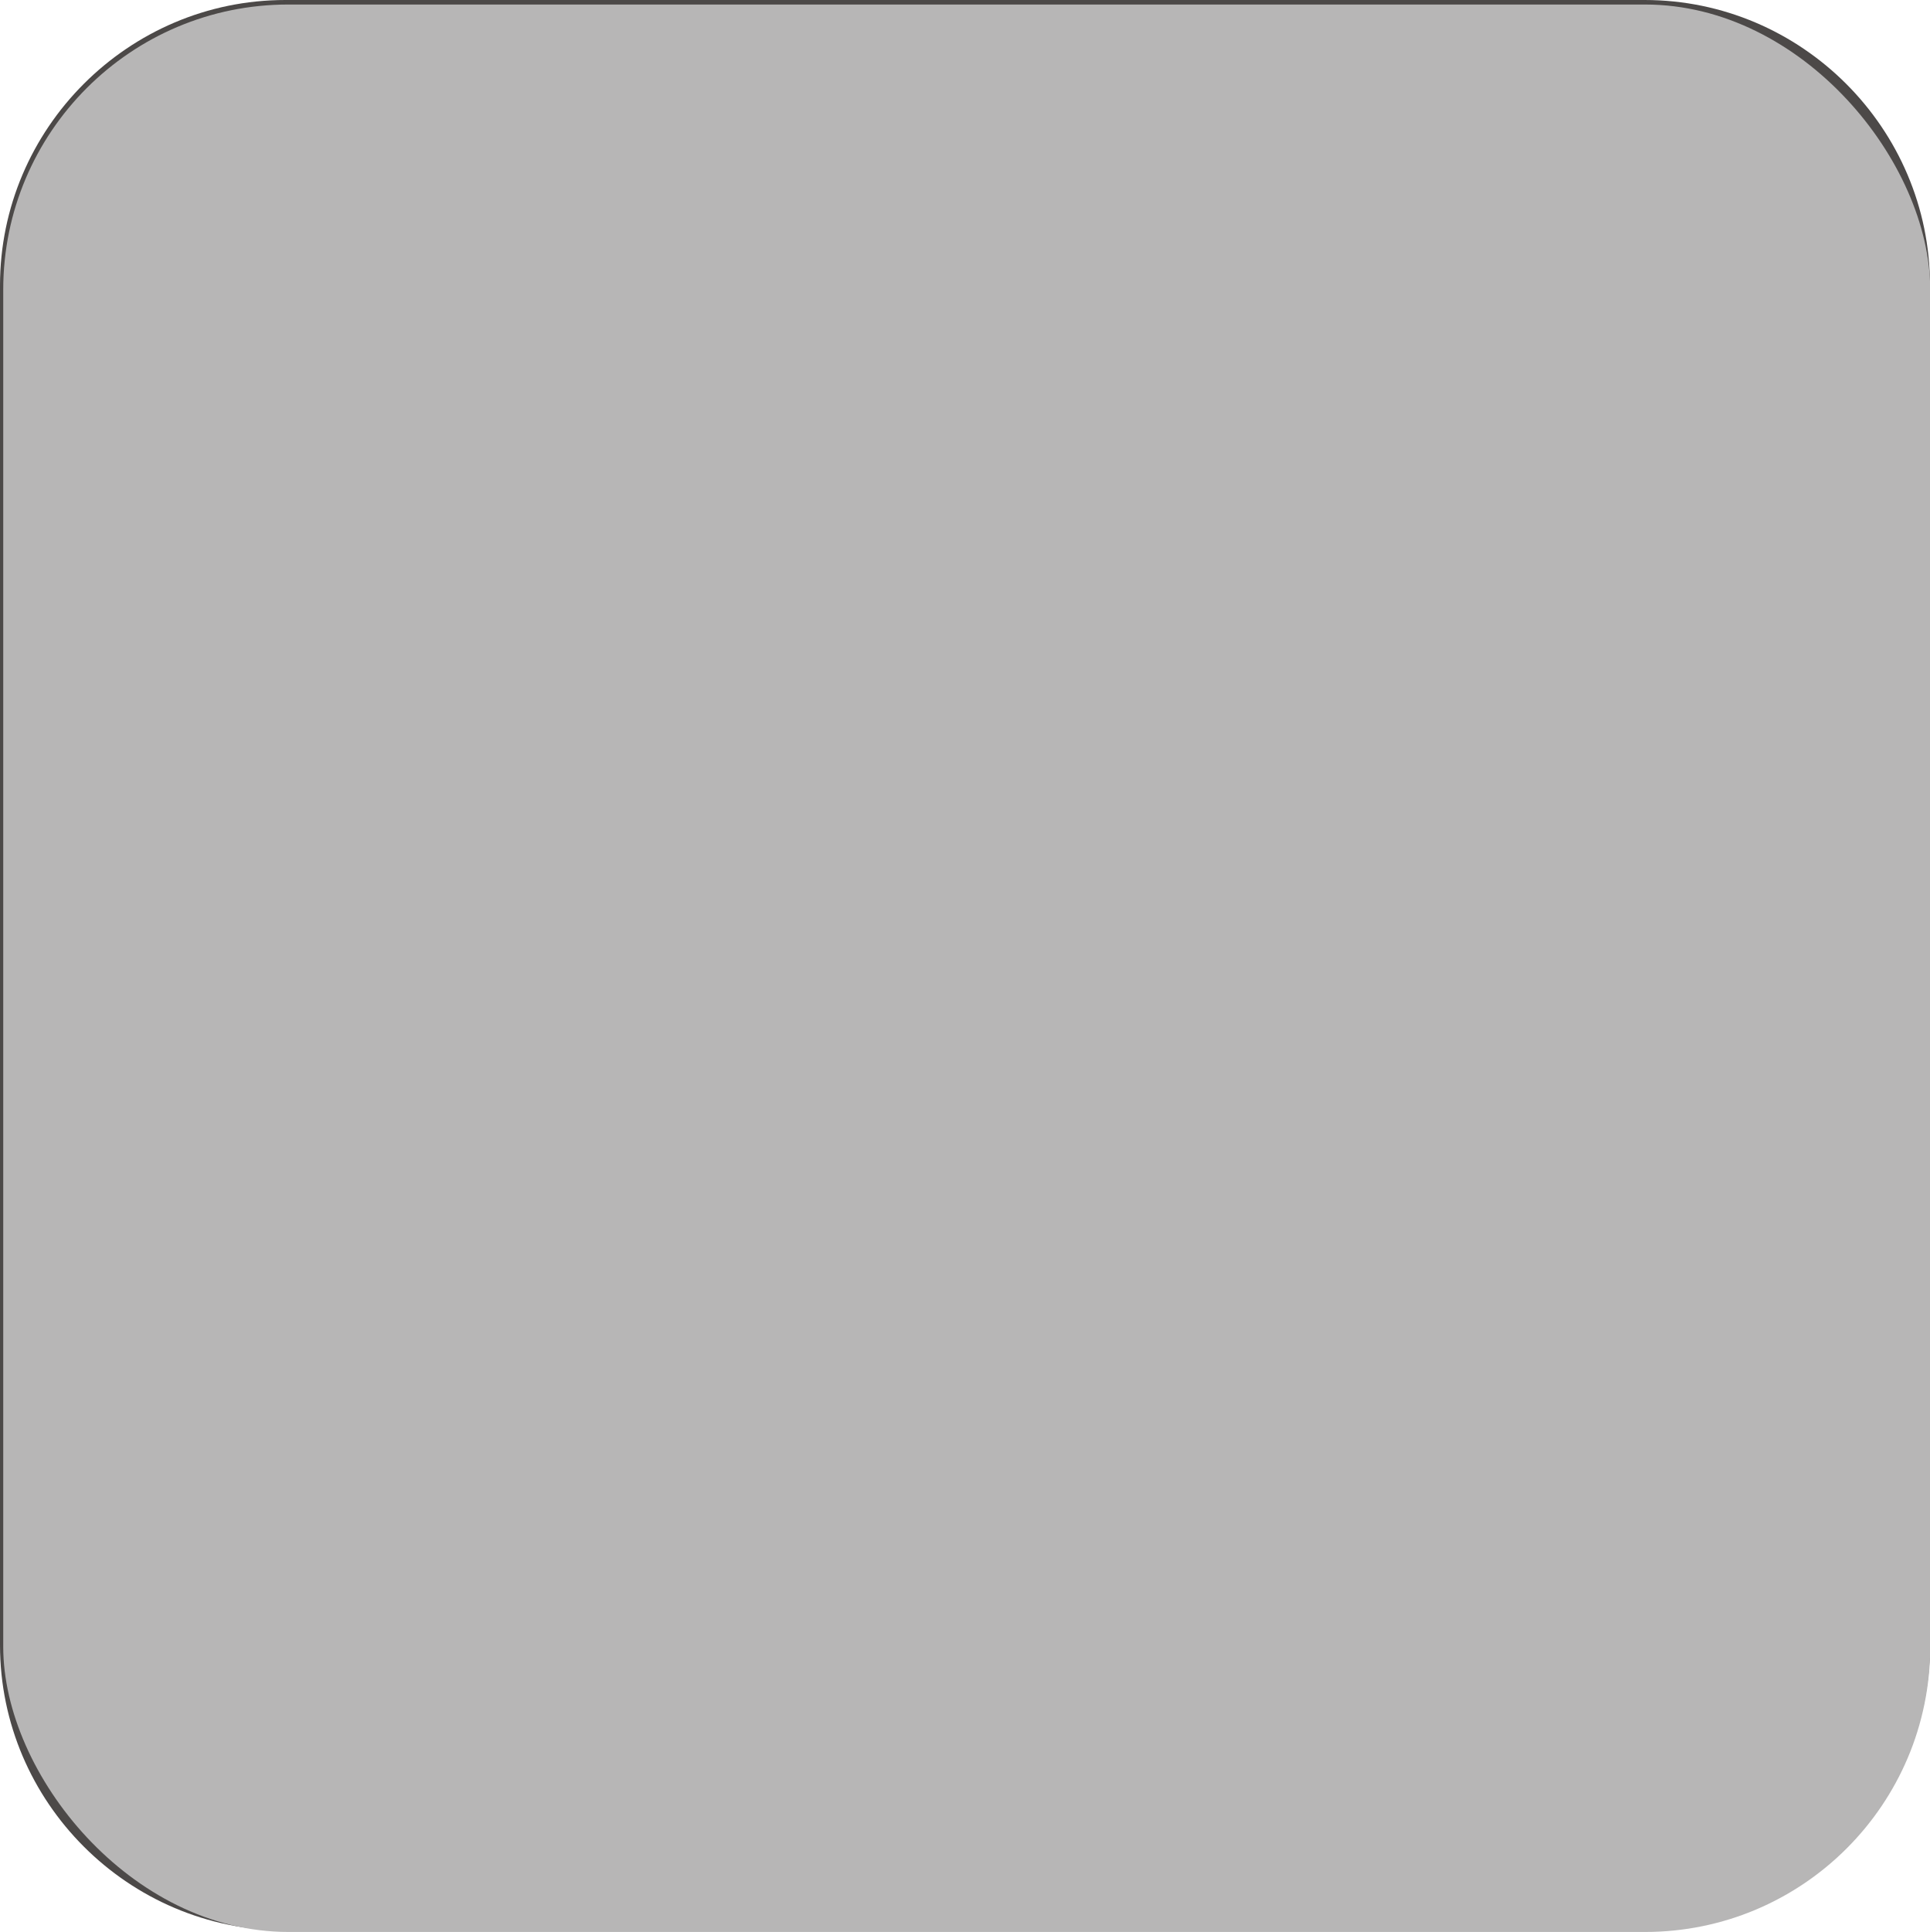
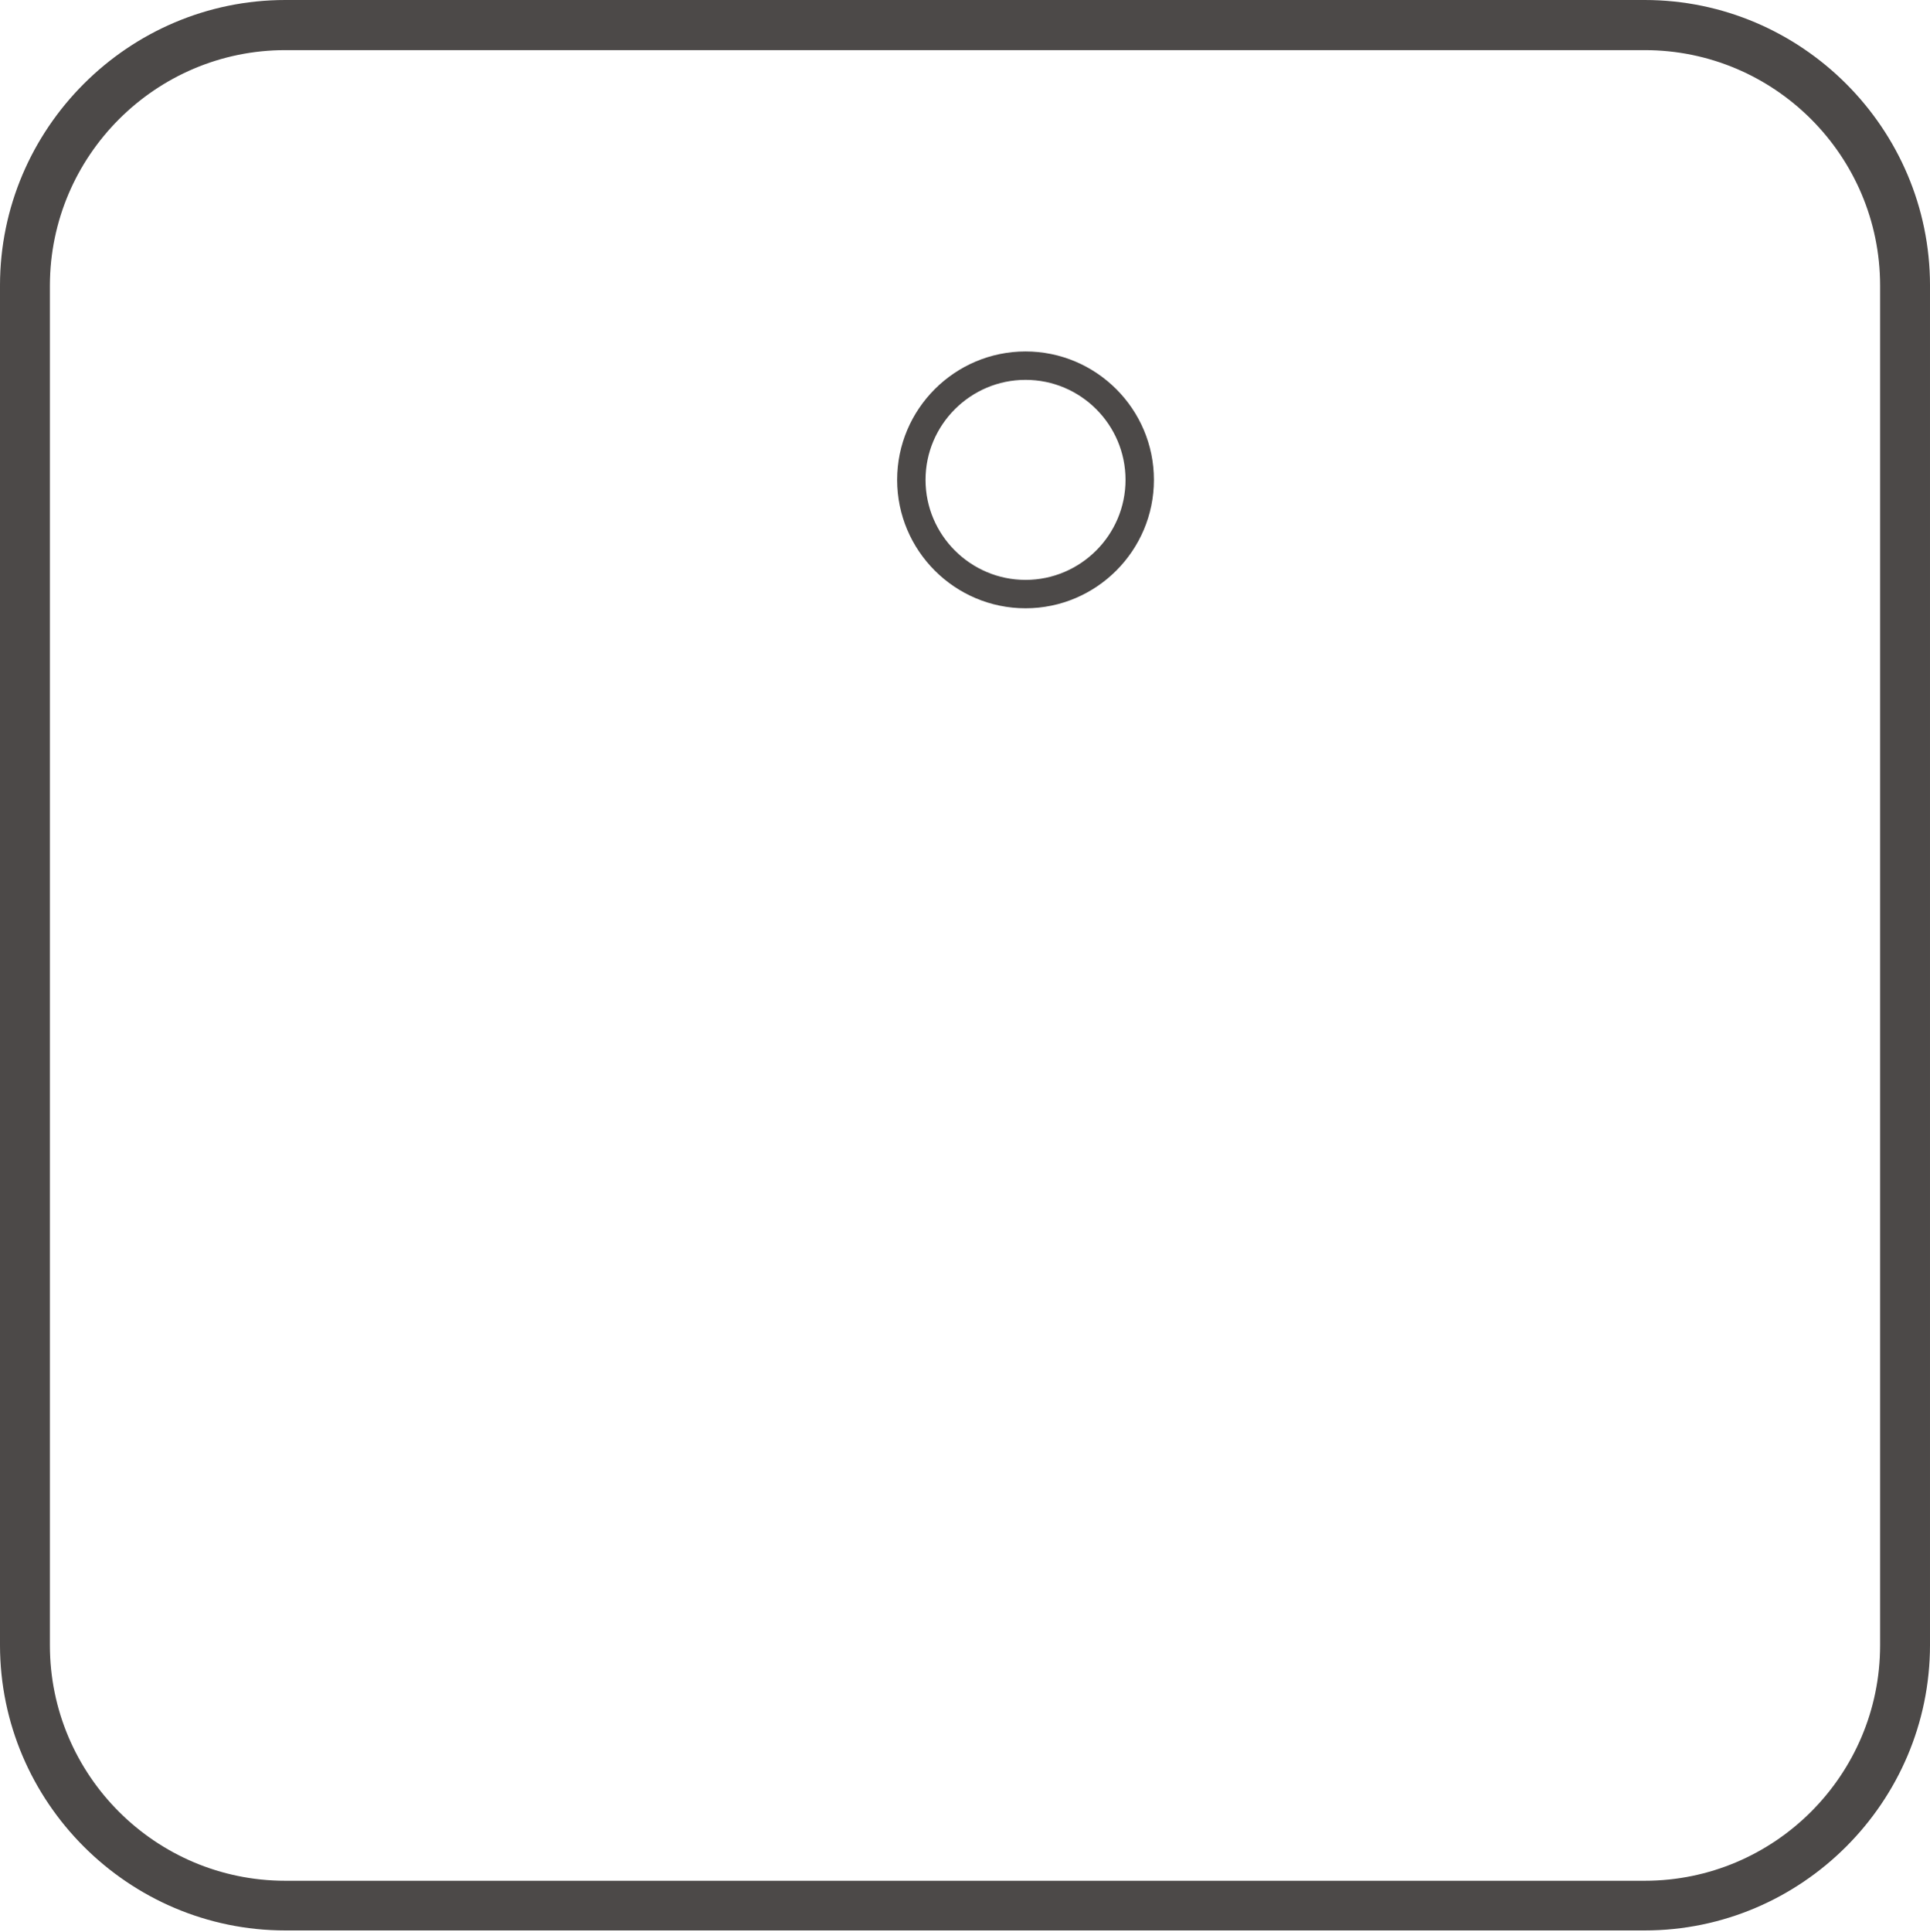
<svg xmlns="http://www.w3.org/2000/svg" width="89.75" height="89.82" viewBox="0 0 89.75 89.82">
  <defs>
    <style>.cls-1{fill:#b7b6b6;}.cls-2{fill:#4c4948;}.cls-3{mix-blend-mode:multiply;}.cls-4{isolation:isolate;}</style>
  </defs>
  <g class="cls-4">
    <g id="_レイヤー_2">
      <g id="_オブジェクト">
        <g>
          <g>
            <path class="cls-2" d="M47.69,28.28c3.29,0,5.97-2.68,5.97-5.97s-2.68-5.97-5.97-5.97-5.97,2.68-5.97,5.97,2.68,5.97,5.97,5.97Zm0-10.62c2.57,0,4.65,2.09,4.65,4.65s-2.09,4.65-4.65,4.65-4.65-2.09-4.65-4.65,2.09-4.65,4.65-4.65Z" />
-             <path class="cls-2" d="M80.86,54.72h.21v-4.32h-3.2c.74-1.07,1.14-2.34,1.14-3.67,0-1.8-.75-3.52-2.07-4.75v-1.93h-9.78v3.02c-.74,1.08-1.13,2.33-1.13,3.65s.4,2.6,1.13,3.67h-.38v3.38h-2.11c.72-.76,1.17-1.79,1.17-2.91v-1.32c0-2.3-1.85-4.18-4.14-4.23v-3.57h-2.15c.32-.75,.22-1.66-.3-2.72l-3.88-8.67c-.38-.86-1.36-1.34-2.77-1.34h-10.01c-1.45,0-2.38,.45-2.77,1.34l-3.72,8.68c-.41,.86-.71,1.81-.32,2.71H11.13v12.03h-.09c-1.61,0-2.91,1.31-2.91,2.91s1.31,2.91,2.91,2.91H78.73c1.61,0,2.91-1.31,2.91-2.91,0-.76-.3-1.45-.78-1.97Zm-1.1-1.32h-11.66v-1.69h11.66v1.69Zm-11.28-12.03h7.14v3.95h-7.14v-3.95Zm-1.13,5.36s0-.06,0-.09h9.59v-2.59c.49,.8,.75,1.73,.75,2.68,0,1.34-.51,2.6-1.43,3.57l.1,.1h-7.48c-.98-.98-1.53-2.28-1.53-3.67Zm-2.82,2.82v1.32c0,1.58-1.26,2.86-2.82,2.91v-.37h.28c.36,0,.66-.29,.66-.66s-.29-.66-.66-.66h-.28v-3.76h.28c.36,0,.66-.29,.66-.66s-.29-.66-.66-.66h-.28v-.37c1.56,.05,2.82,1.33,2.82,2.91Zm-27.12-7.84c-.48-.4-.75-.76-.1-2.12l.3-.62c.03-.07,.05-.13,.06-.2l3.38-7.89c.2-.45,.96-.55,1.56-.55h10.01c.64,0,1.38,.14,1.56,.55l3.56,7.97c0,.07,.03,.14,.06,.21l.27,.55c.63,1.26,.32,1.76-.11,2.11-.01,0-.02,.02-.03,.03h-4.44l2.68-2.21c.28-.23,.32-.65,.09-.93-.23-.28-.65-.32-.93-.09l-.22,.18-.1-1.44c-.02-.36-.34-.64-.7-.61-.36,.02-.64,.34-.61,.7l.16,2.38-2.26,1.86c-.05,.04-.1,.1-.13,.15h-7.52s-.02-.03-.04-.04l-2.38-1.96,.15-2.76c.02-.36-.26-.67-.62-.69-.36-.02-.67,.26-.69,.62l-.1,1.8-.22-.18c-.28-.23-.7-.19-.93,.09-.23,.28-.19,.7,.09,.93l2.68,2.21h-4.44s-.02-.02-.03-.03Zm-24.96,1.35H60.39v10.72H12.45v-10.72Zm66.28,15.23H11.04c-.88,0-1.6-.72-1.6-1.6s.72-1.6,1.6-1.6h.09v.19H61.71v-.19h17.02c.88,0,1.6,.72,1.6,1.6s-.72,1.6-1.6,1.6Z" />
          </g>
          <path class="cls-2" d="M76.48,2.33c6.04,0,10.95,4.91,10.95,10.95v63.21c0,6.04-4.91,10.95-10.95,10.95H13.27c-6.04,0-10.95-4.91-10.95-10.95V13.27C2.33,7.24,7.24,2.33,13.27,2.33h63.21m0-2.33H13.27C5.97,0,0,5.97,0,13.27v63.21c0,7.3,5.97,13.27,13.27,13.27h63.21c7.3,0,13.27-5.97,13.27-13.27V13.27c0-7.3-5.97-13.27-13.27-13.27h0Z" />
          <g>
-             <path class="cls-2" d="M29.68,74.9c-.43,.04-1.09,.07-1.33,.07-.14,0-.55,0-.55-.56,0-.17,.06-.35,.21-.44,.09-.06,.12-.06,.73-.08,.2-.27,.51-.72,.58-.83-.21-.24-.63-.71-.92-.99-.41-.38-.51-.48-.51-.72,0-.26,.21-.57,.51-.57,.15,0,.25,.07,.33,.13,.19-.3,.48-.85,.64-1.2,.24-.55,.33-.7,.63-.7,.2,0,.62,.13,.62,.48,0,.31-.91,1.78-1.13,2.12,.13,.15,.29,.33,.45,.51,.31-.49,.37-.6,.96-1.65,.15-.27,.27-.38,.5-.38,.27,0,.59,.17,.59,.49,0,.16-.05,.26-.33,.71-.61,.96-1.15,1.75-1.77,2.57,.45-.01,1.04-.06,1.29-.08-.17-.51-.21-.63-.21-.72,0-.24,.23-.36,.41-.36,.28,0,.35,.17,.56,.72,.02,.07,.45,1.26,.45,1.51,0,.28-.27,.42-.51,.42-.28,0-.33-.17-.43-.61-.26,.04-.78,.08-.83,.09v4.6c0,.16,0,.54-.48,.54s-.48-.4-.48-.54v-4.53Zm-.48,1.19c0,.38-.15,1.58-.34,2.33-.13,.51-.17,.7-.52,.7-.05,0-.52-.01-.52-.44,0-.17,.2-.92,.23-1.07,.1-.52,.14-.82,.22-1.55,.04-.36,.14-.48,.47-.48,.44,0,.47,.29,.47,.51Zm2.7,.16c.06,.27,.28,1.48,.28,1.9,0,.24-.06,.49-.45,.49-.36,0-.38-.13-.45-.69-.02-.17-.12-.88-.17-1.2-.09-.56-.12-.62-.12-.76,0-.15,.04-.38,.43-.38,.34,0,.37,.14,.49,.64Zm2.86-6.68c0-.19,.01-.59,.55-.59,.42,0,.62,.14,.62,.59v1.12h1.07c.88,0,1.3,.29,1.3,1.29v6.68c0,1.18-.66,1.18-1.53,1.18-.67,0-1.14,0-1.14-.66,0-.48,.28-.61,.61-.61,.1,0,.58,.02,.69,.01,.17-.04,.23-.16,.23-.33v-1.34c-.13,.2-.31,.3-.47,.3-.21,0-.34-.17-.65-.8-.35-.69-.62-1.72-.67-2.01-.12,.77-.4,1.64-.8,2.29-.28,.47-.35,.54-.51,.54-.15,0-.37-.09-.5-.37v2.48c0,.15,0,.61-.55,.61-.5,0-.55-.36-.55-.61v-7.36c0-1.01,.42-1.29,1.29-1.29h1.01v-1.12Zm-1.21,6.76s.05-.09,.12-.21c.51-.86,.57-.97,.7-1.37,.41-1.23,.42-2.25,.43-2.9h-.83c-.34,0-.42,.19-.42,.42v4.06Zm2.33-4.48c.02,1.18,.25,2.35,.75,3.41,.07,.14,.45,.82,.54,.98v-3.97c0-.29-.14-.42-.42-.42h-.86Z" />
-             <path class="cls-2" d="M53.73,79.46c0,.15,0,.54-.54,.54-.42,0-.59-.14-.59-.54v-4.26c-.1,.28-.4,1.13-.7,1.64-.08,.14-.21,.27-.4,.27-.26,0-.61-.23-.61-.64,0-.2,.07-.33,.17-.49,.83-1.32,1.18-2.22,1.51-3.62h-.95c-.17,0-.57-.01-.57-.56s.37-.57,.57-.57h.97v-1.73c0-.17,0-.54,.56-.54s.57,.33,.57,.54v1.73h.57c.28,0,.5,.12,.5,.56,0,.36-.12,.57-.5,.57h-.57v.34c.38,.94,.93,1.68,.95,1.71,.49,.64,.5,.65,.5,.82,0,.33-.27,.62-.52,.62-.22,0-.33-.17-.48-.45-.16-.29-.23-.44-.45-.91v4.98Zm7.16-5.42c0,.95-.23,1.2-1.2,1.2h-2.72v.91h3.39c.96,0,1.2,.22,1.2,1.2v1.14c0,.97-.23,1.2-1.2,1.2h-3.35c-.97,0-1.2-.23-1.2-1.2v-5.47c0-.12,0-.19,.01-.34-.08,.03-.16,.08-.34,.08-.55,0-.55-.41-.55-.55v-1.04c0-.94,.22-1.2,1.2-1.2h1.57v-.45c0-.15,0-.58,.58-.58,.5,0,.65,.21,.65,.58v.45h1.61c.94,0,1.2,.23,1.2,1.2v1.04c0,.14,0,.55-.55,.55-.16,0-.26-.04-.31-.07,.01,.17,.01,.21,.01,.33v1.03Zm-1.2-2.22c.67,0,.83,.12,.95,.23v-.72c0-.19-.07-.34-.33-.34h-3.97c-.21,0-.34,.09-.34,.34v.76c.13-.13,.27-.27,.99-.27h2.69Zm-2.72,2.47h2.45c.29,0,.33-.19,.33-.33v-.84c0-.19-.07-.33-.33-.33h-2.12c-.23,0-.33,.12-.33,.33v1.16Zm0,2.79v1.26c0,.22,.1,.33,.33,.33h2.77c.21,0,.33-.09,.33-.33v-.93c0-.23-.12-.33-.33-.33h-3.1Z" />
-           </g>
+             </g>
          <g class="cls-3">
-             <rect class="cls-1" x=".15" y=".21" width="89.61" height="89.61" rx="13.26" ry="13.26" />
-           </g>
+             </g>
        </g>
      </g>
    </g>
  </g>
</svg>